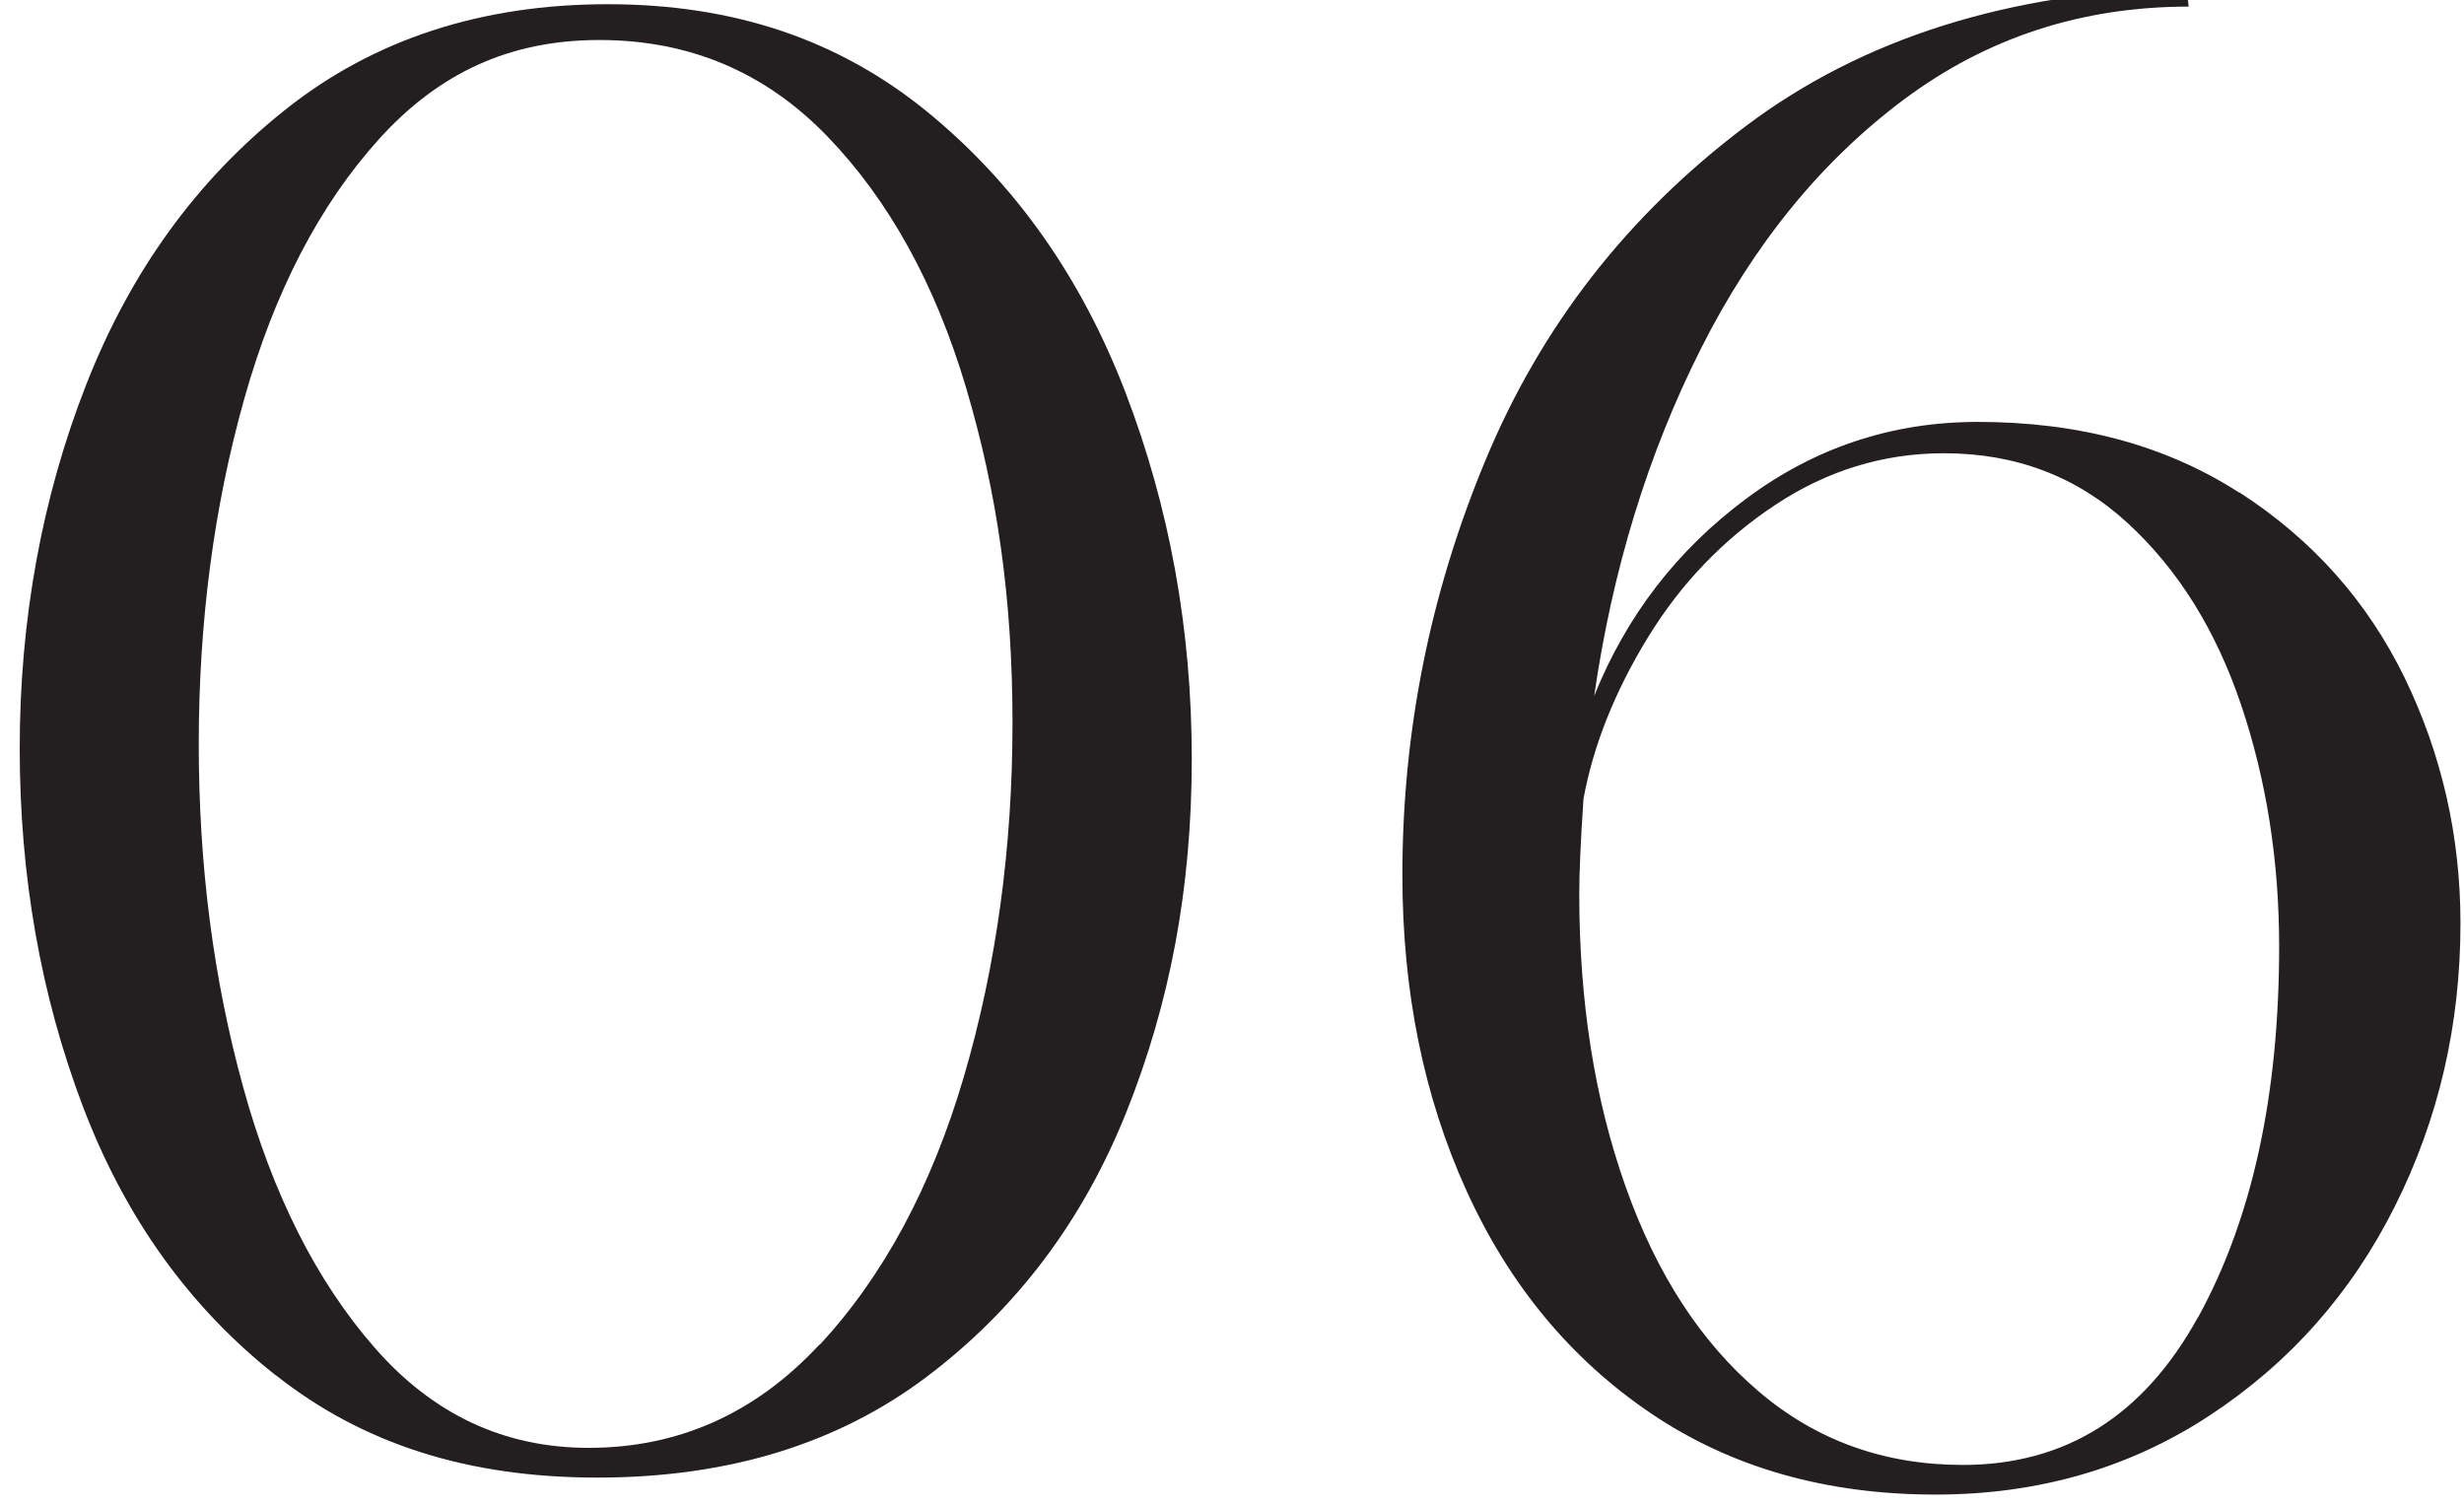
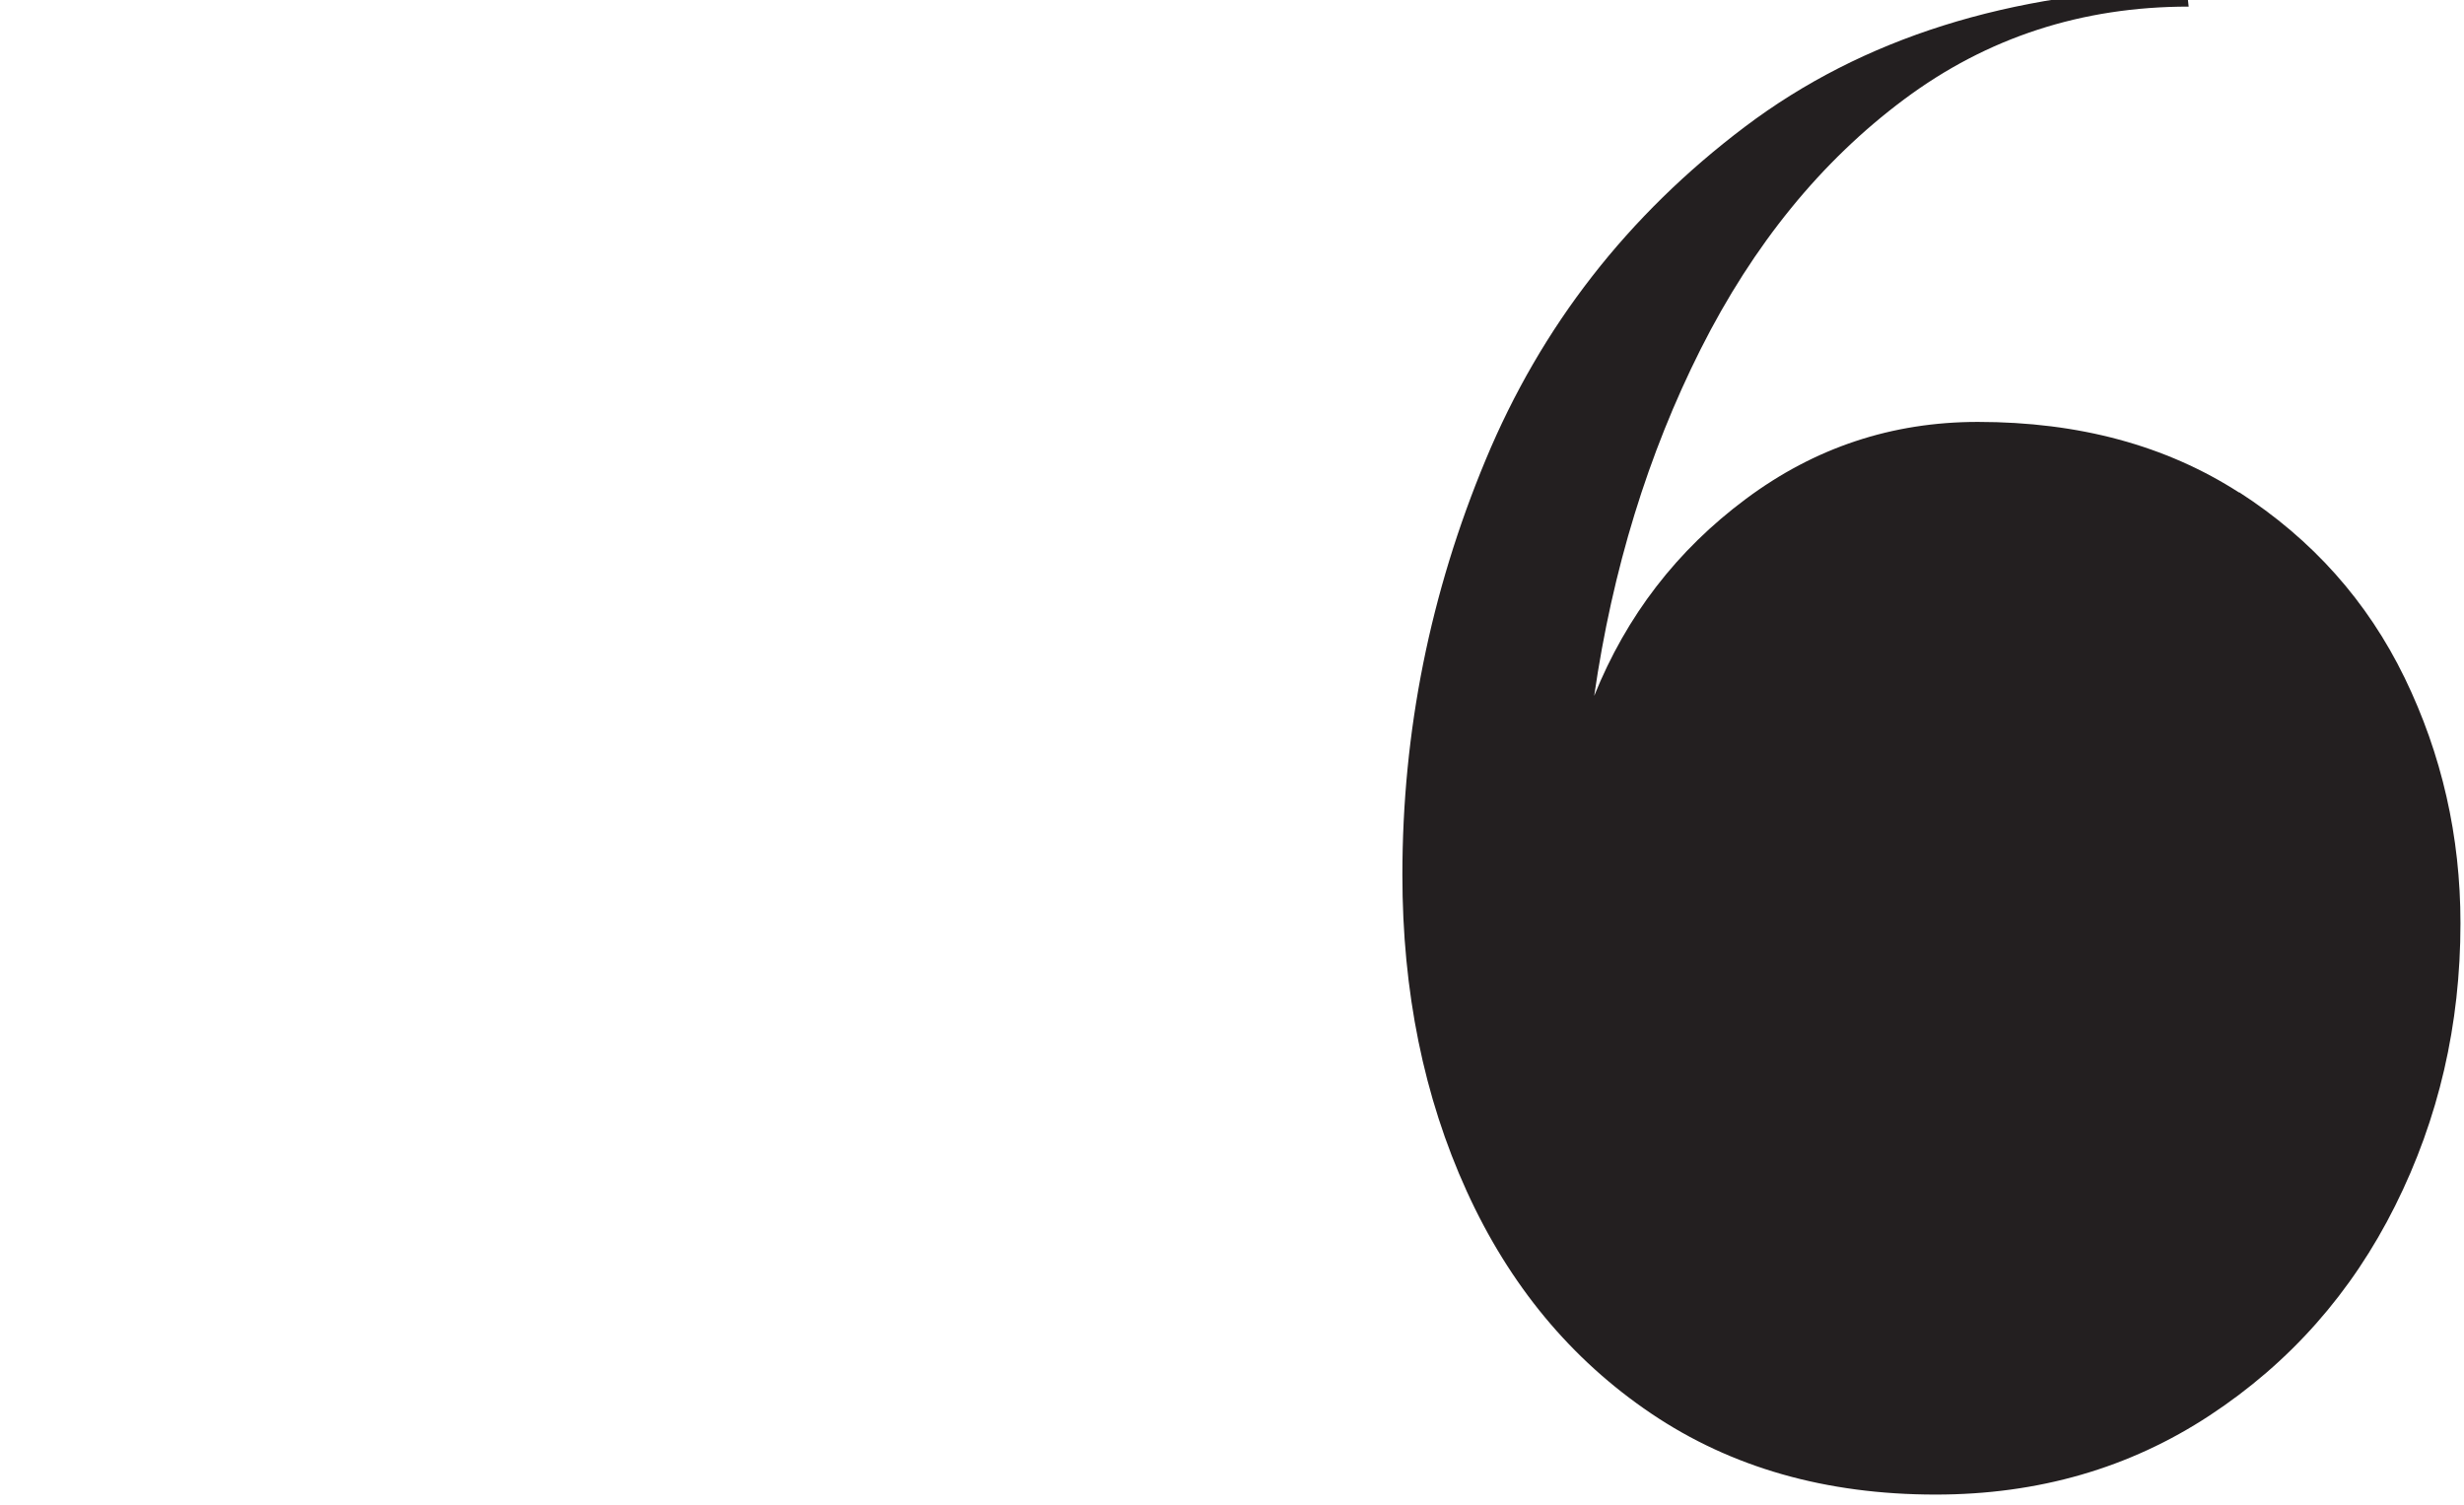
<svg xmlns="http://www.w3.org/2000/svg" id="Layer_1" data-name="Layer 1" viewBox="0 0 216.2 132.05">
  <defs>
    <style> .cls-1 { fill: #231f20; } </style>
  </defs>
-   <path class="cls-1" d="M24.2,120.68c-7.58-5.98-13.22-13.84-16.92-23.58-3.7-9.74-5.55-20.22-5.55-31.44s1.94-21.98,5.83-31.9c3.88-9.92,9.71-17.97,17.48-24.14C32.8,3.45,42.23,.37,53.33,.37s20.31,3.14,28.02,9.43c7.7,6.29,13.5,14.49,17.39,24.6,3.88,10.11,5.83,20.84,5.83,32.18s-1.91,21.42-5.73,30.98c-3.82,9.56-9.65,17.29-17.48,23.21-7.83,5.92-17.48,8.88-28.94,8.88s-20.62-2.99-28.2-8.97Zm47.72-2.68c5.61-6.04,9.83-13.9,12.67-23.58,2.83-9.68,4.25-20,4.25-30.98s-1.36-20.28-4.07-29.41c-2.71-9.12-6.78-16.49-12.21-22.1-5.43-5.61-12.08-8.42-19.97-8.42s-14.09,2.9-19.33,8.69c-5.24,5.8-9.19,13.41-11.84,22.84-2.65,9.43-3.98,19.51-3.98,30.24s1.29,20.62,3.88,30.05c2.59,9.43,6.44,17.08,11.56,22.93,5.12,5.86,11.37,8.78,18.77,8.78,7.89,0,14.64-3.02,20.25-9.06Z" />
-   <path class="cls-1" d="M196.47,43.19c6.41,4.13,11.25,9.56,14.52,16.28,3.26,6.72,4.9,13.9,4.9,21.55,0,8.88-1.91,17.14-5.73,24.78-3.82,7.65-9.25,13.78-16.28,18.4-7.03,4.62-15.04,6.94-24.04,6.94-9.62,0-17.94-2.37-24.97-7.12-7.03-4.75-12.42-11.25-16.18-19.51-3.76-8.26-5.64-17.51-5.64-27.74,0-12.58,2.43-24.72,7.31-36.43,4.87-11.71,12.45-21.45,22.75-29.22,10.29-7.77,23.21-11.84,38.75-12.21l.18,1.67c-9.37,0-17.69,2.71-24.97,8.14-7.28,5.43-13.22,12.73-17.85,21.92-4.62,9.19-7.74,19.33-9.34,30.42,2.83-7.03,7.27-12.79,13.32-17.29,6.04-4.5,12.82-6.75,20.34-6.75,8.88,0,16.52,2.07,22.93,6.2Zm-3.61,72.41c4.75-8.63,7.12-19.48,7.12-32.55,0-7.52-1.11-14.58-3.33-21.18-2.22-6.59-5.55-11.93-9.99-16-4.44-4.07-9.8-6.1-16.09-6.1-5.3,0-10.24,1.51-14.8,4.53-4.56,3.02-8.29,6.91-11.19,11.65-2.9,4.75-4.78,9.46-5.64,14.15-.25,3.7-.37,6.47-.37,8.32,0,9.5,1.35,18.06,4.07,25.71,2.71,7.65,6.59,13.63,11.65,17.94,5.05,4.32,11.03,6.47,17.94,6.47,9,0,15.87-4.32,20.62-12.95Z" />
+   <path class="cls-1" d="M196.47,43.19c6.41,4.13,11.25,9.56,14.52,16.28,3.26,6.72,4.9,13.9,4.9,21.55,0,8.88-1.91,17.14-5.73,24.78-3.82,7.65-9.25,13.78-16.28,18.4-7.03,4.62-15.04,6.94-24.04,6.94-9.62,0-17.94-2.37-24.97-7.12-7.03-4.75-12.42-11.25-16.18-19.51-3.76-8.26-5.64-17.51-5.64-27.74,0-12.58,2.43-24.72,7.31-36.43,4.87-11.71,12.45-21.45,22.75-29.22,10.29-7.77,23.21-11.84,38.75-12.21l.18,1.67c-9.37,0-17.69,2.71-24.97,8.14-7.28,5.43-13.22,12.73-17.85,21.92-4.62,9.19-7.74,19.33-9.34,30.42,2.83-7.03,7.27-12.79,13.32-17.29,6.04-4.5,12.82-6.75,20.34-6.75,8.88,0,16.52,2.07,22.93,6.2Zm-3.61,72.41Z" />
</svg>